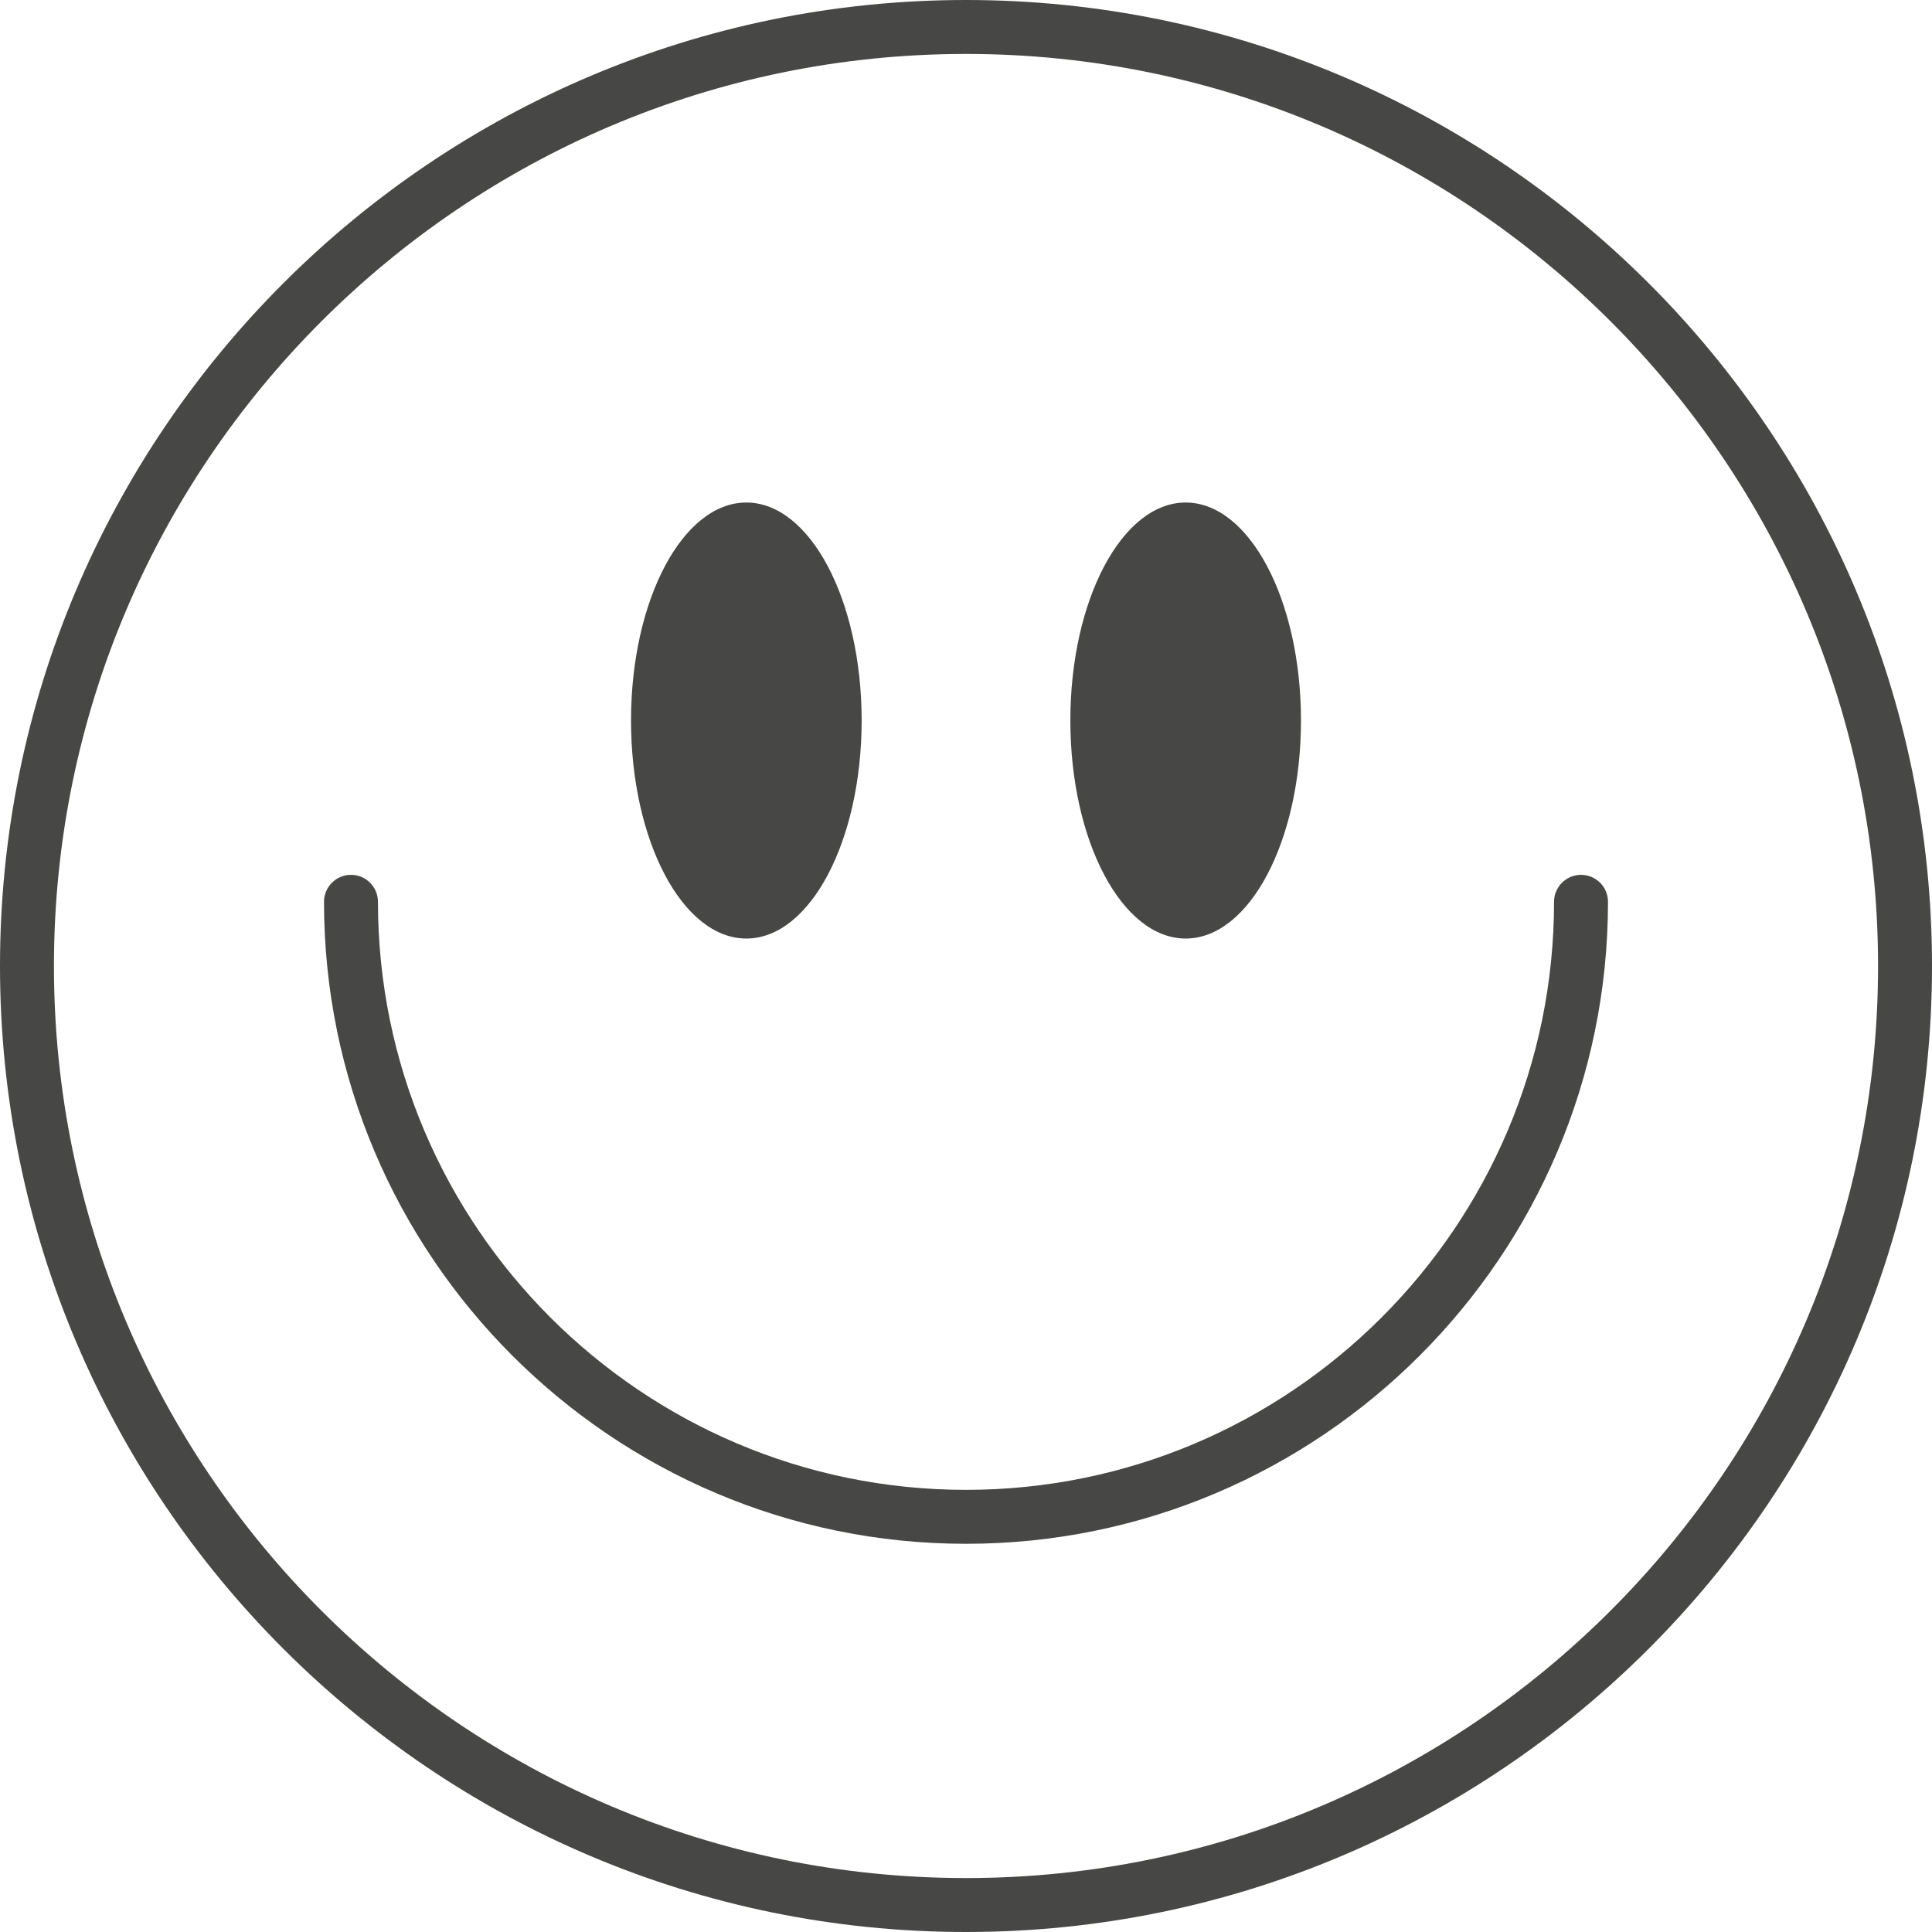
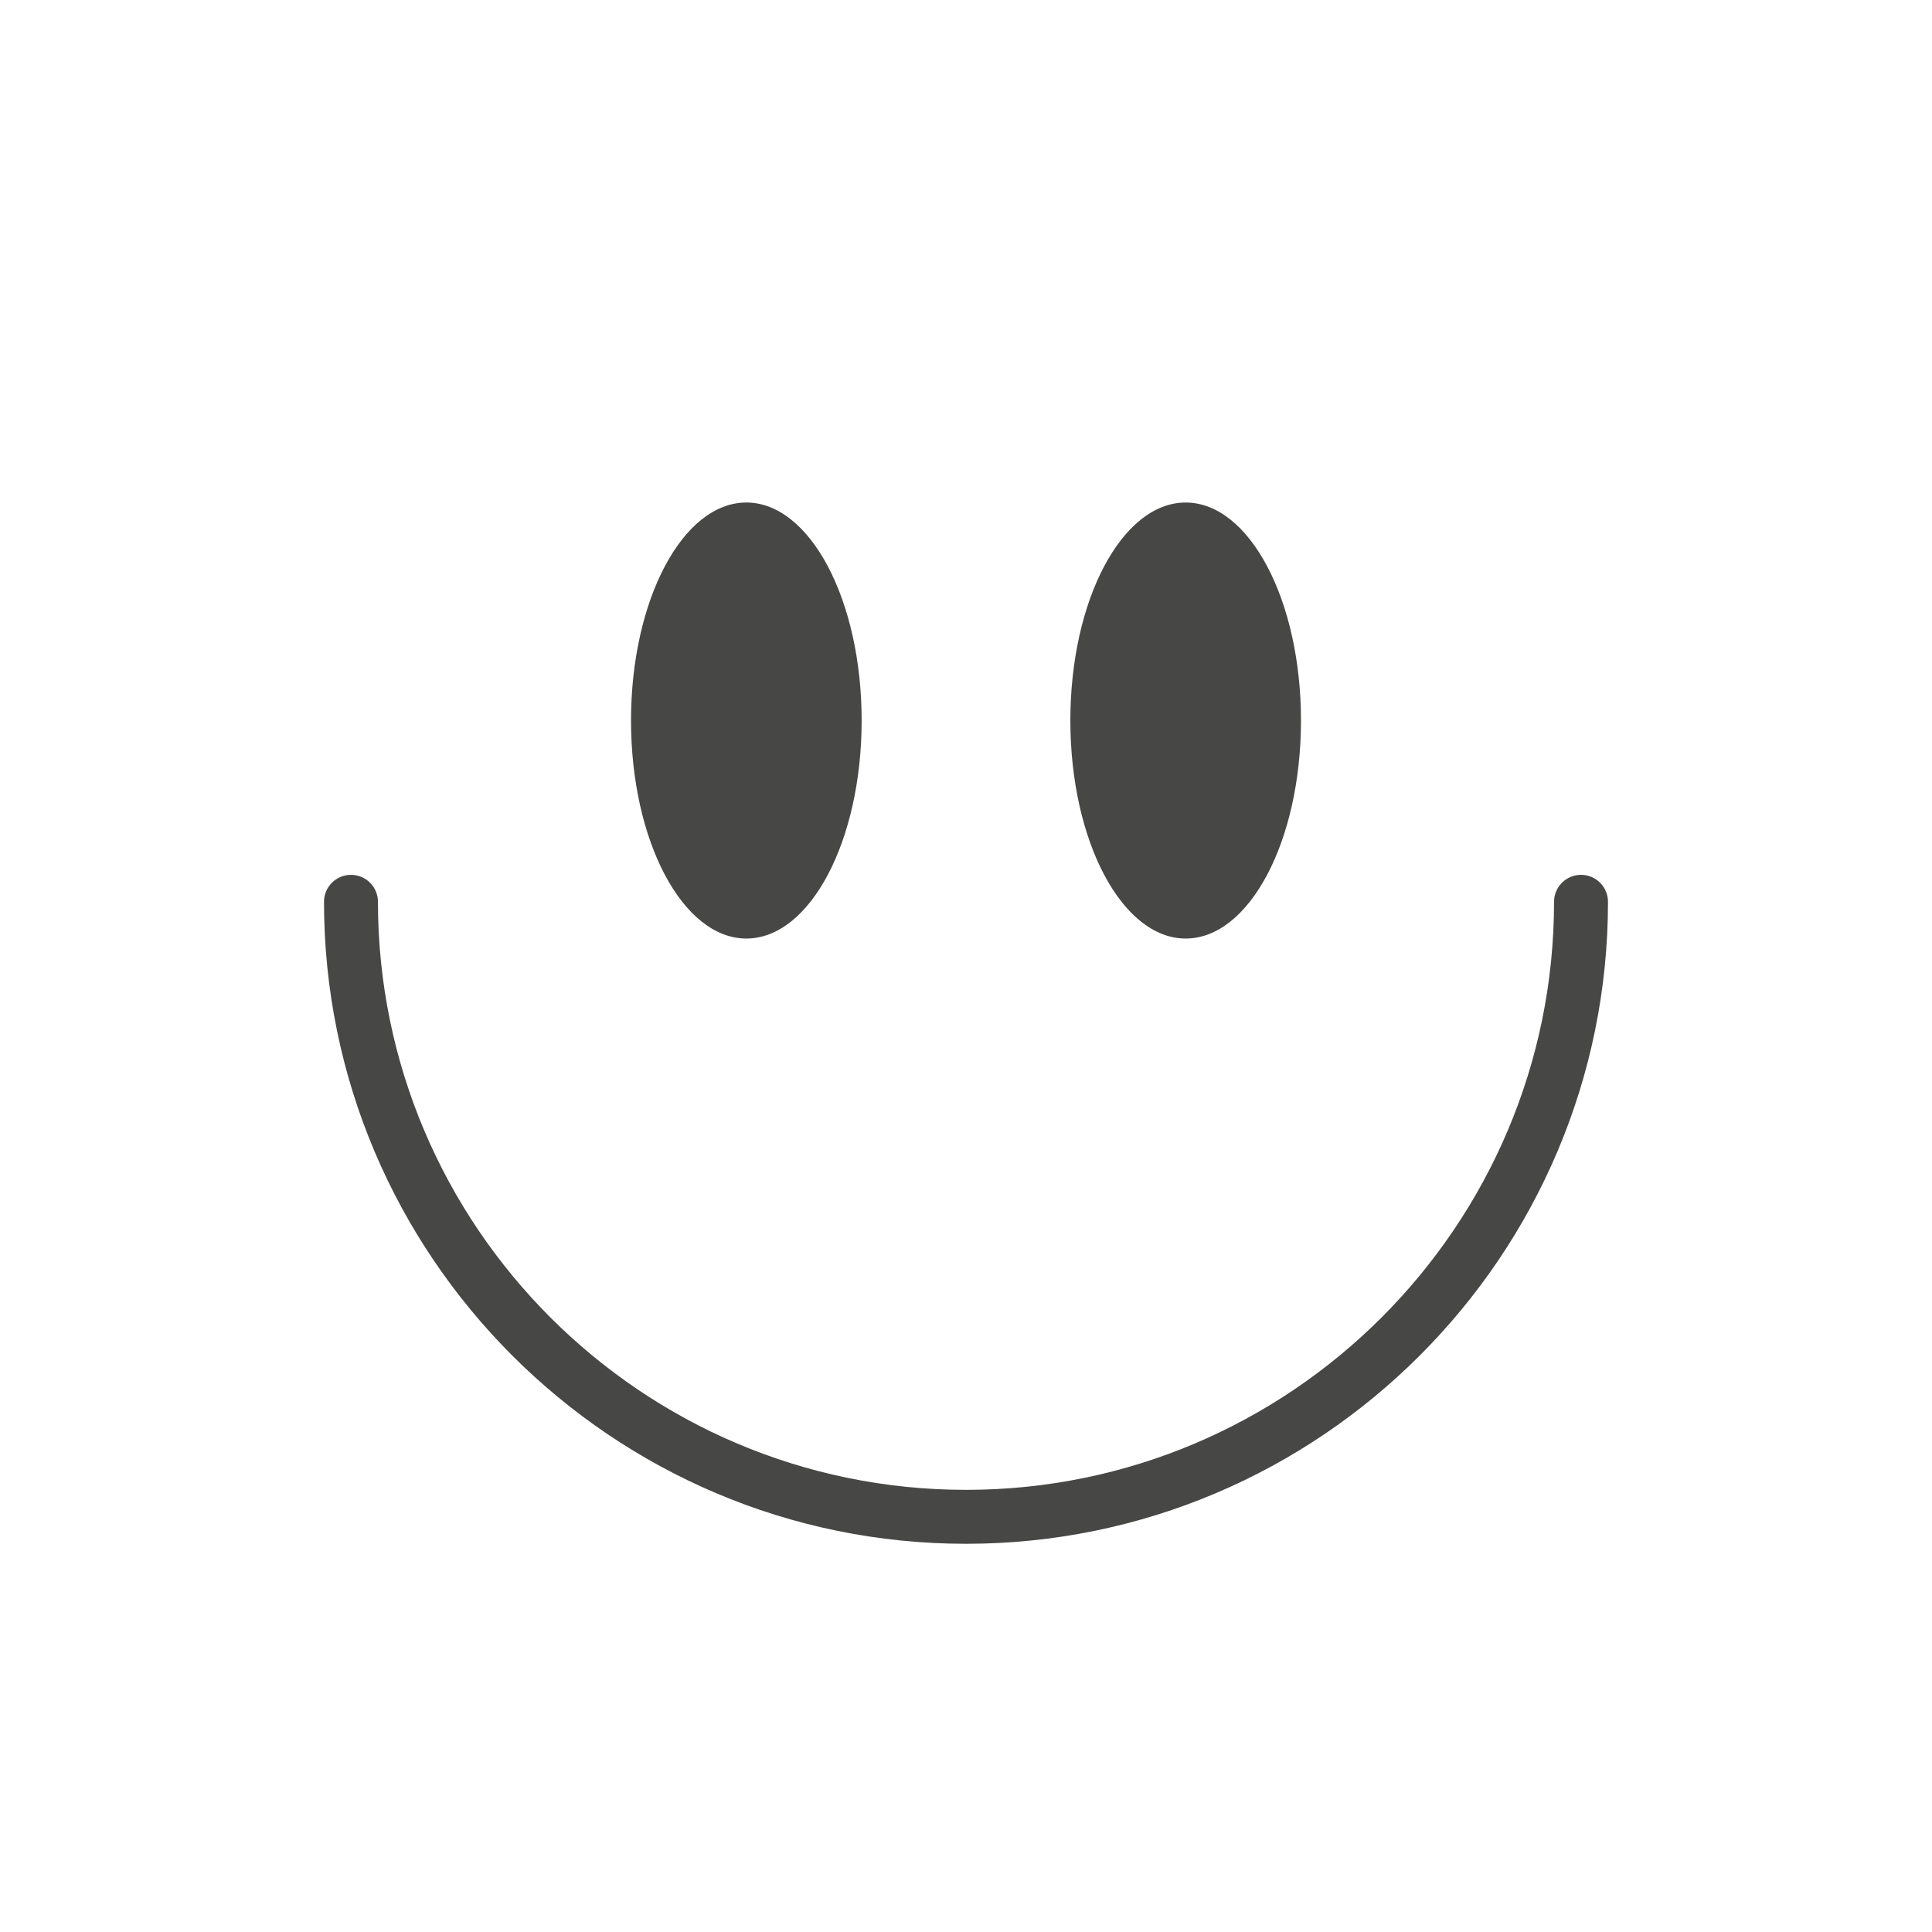
<svg xmlns="http://www.w3.org/2000/svg" width="100" zoomAndPan="magnify" viewBox="0 0 75 75" height="100" preserveAspectRatio="xMidYMid meet" version="1.0">
-   <path fill="#474746" d="M 37.5 2.094 C 17.977 2.094 2.094 17.977 2.094 37.5 C 2.094 57.023 17.977 72.906 37.5 72.906 C 57.023 72.906 72.906 57.023 72.906 37.5 C 72.906 17.977 57.023 2.094 37.5 2.094 Z M 37.5 75 C 16.824 75 0 58.176 0 37.5 C 0 16.824 16.824 0 37.5 0 C 58.176 0 75 16.824 75 37.5 C 75 58.176 58.176 75 37.5 75 " fill-opacity="1" fill-rule="nonzero" />
  <path fill="#474746" d="M 33.449 27.969 C 33.449 32.645 31.445 36.434 28.973 36.434 C 26.5 36.434 24.496 32.645 24.496 27.969 C 24.496 23.297 26.5 19.508 28.973 19.508 C 31.445 19.508 33.449 23.297 33.449 27.969 " fill-opacity="1" fill-rule="nonzero" />
  <path fill="#474746" d="M 50.504 27.969 C 50.504 32.645 48.5 36.434 46.027 36.434 C 43.555 36.434 41.551 32.645 41.551 27.969 C 41.551 23.297 43.555 19.508 46.027 19.508 C 48.5 19.508 50.504 23.297 50.504 27.969 " fill-opacity="1" fill-rule="nonzero" />
  <path fill="#474746" d="M 37.5 59.93 C 23.758 59.93 12.578 48.75 12.578 35.008 C 12.578 34.43 13.047 33.961 13.625 33.961 C 14.203 33.961 14.672 34.43 14.672 35.008 C 14.672 47.594 24.91 57.836 37.5 57.836 C 50.09 57.836 60.328 47.594 60.328 35.008 C 60.328 34.43 60.797 33.961 61.375 33.961 C 61.953 33.961 62.422 34.43 62.422 35.008 C 62.422 48.75 51.242 59.93 37.5 59.93 " fill-opacity="1" fill-rule="nonzero" />
</svg>